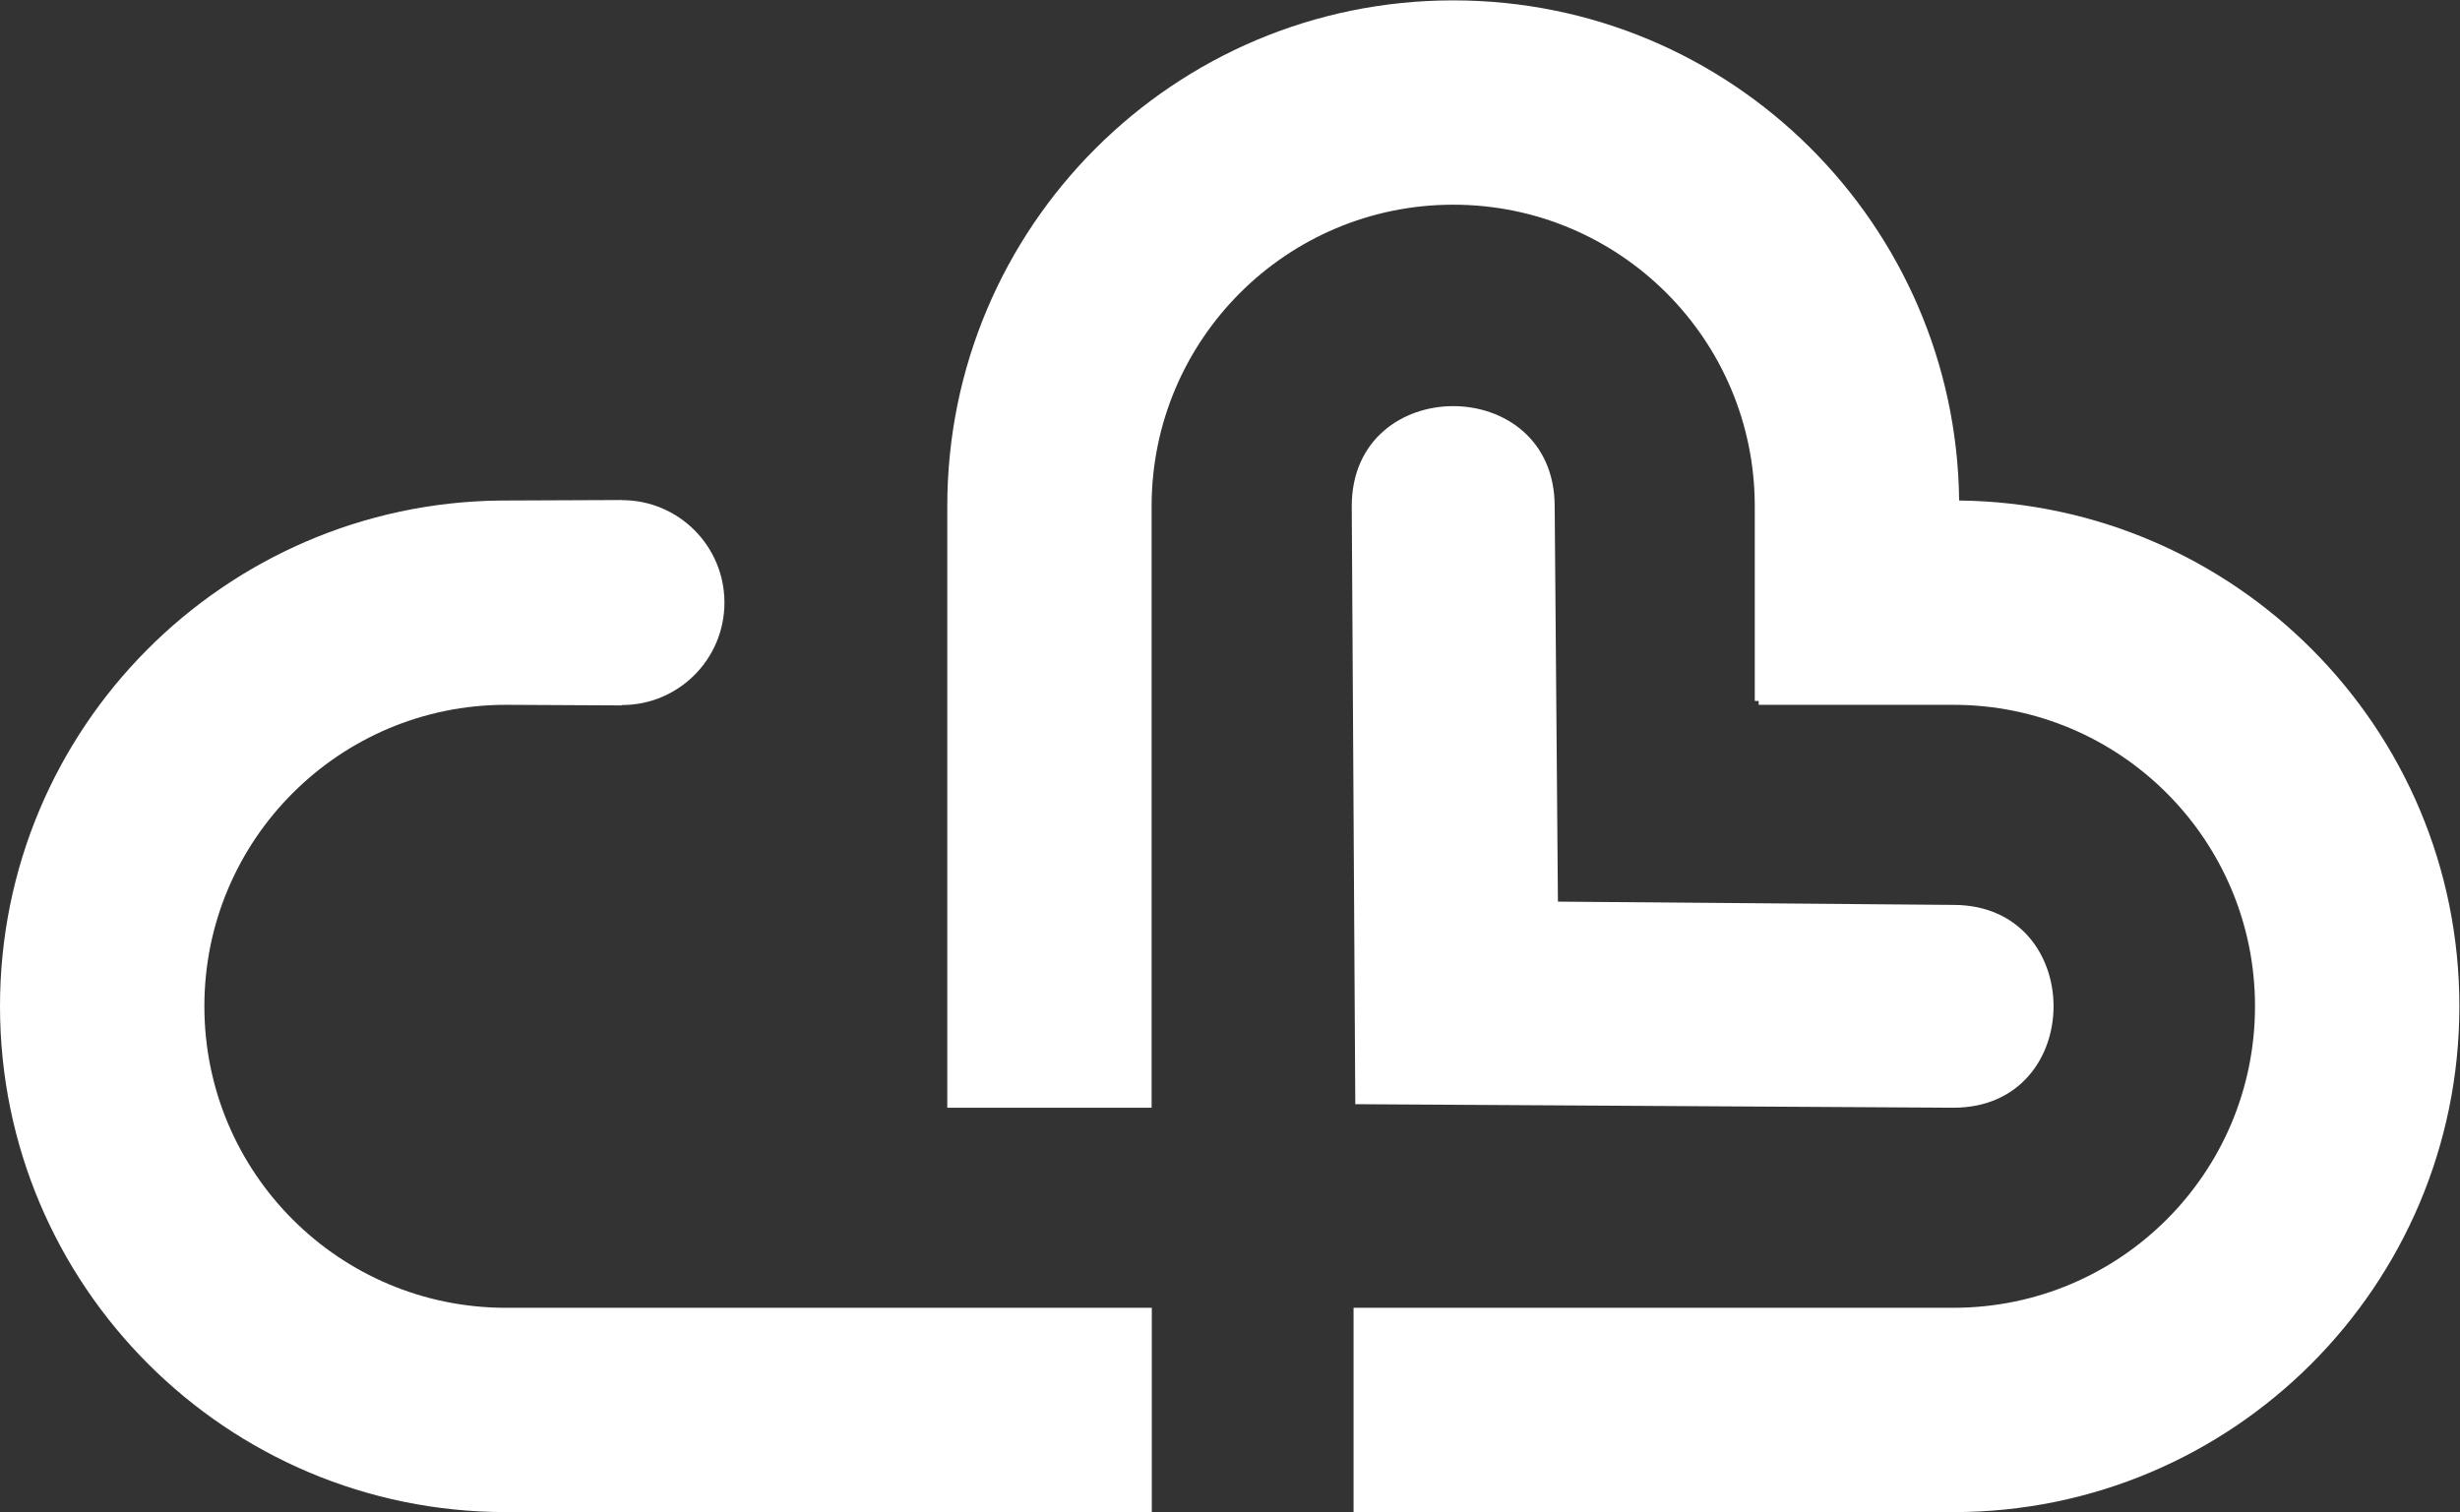
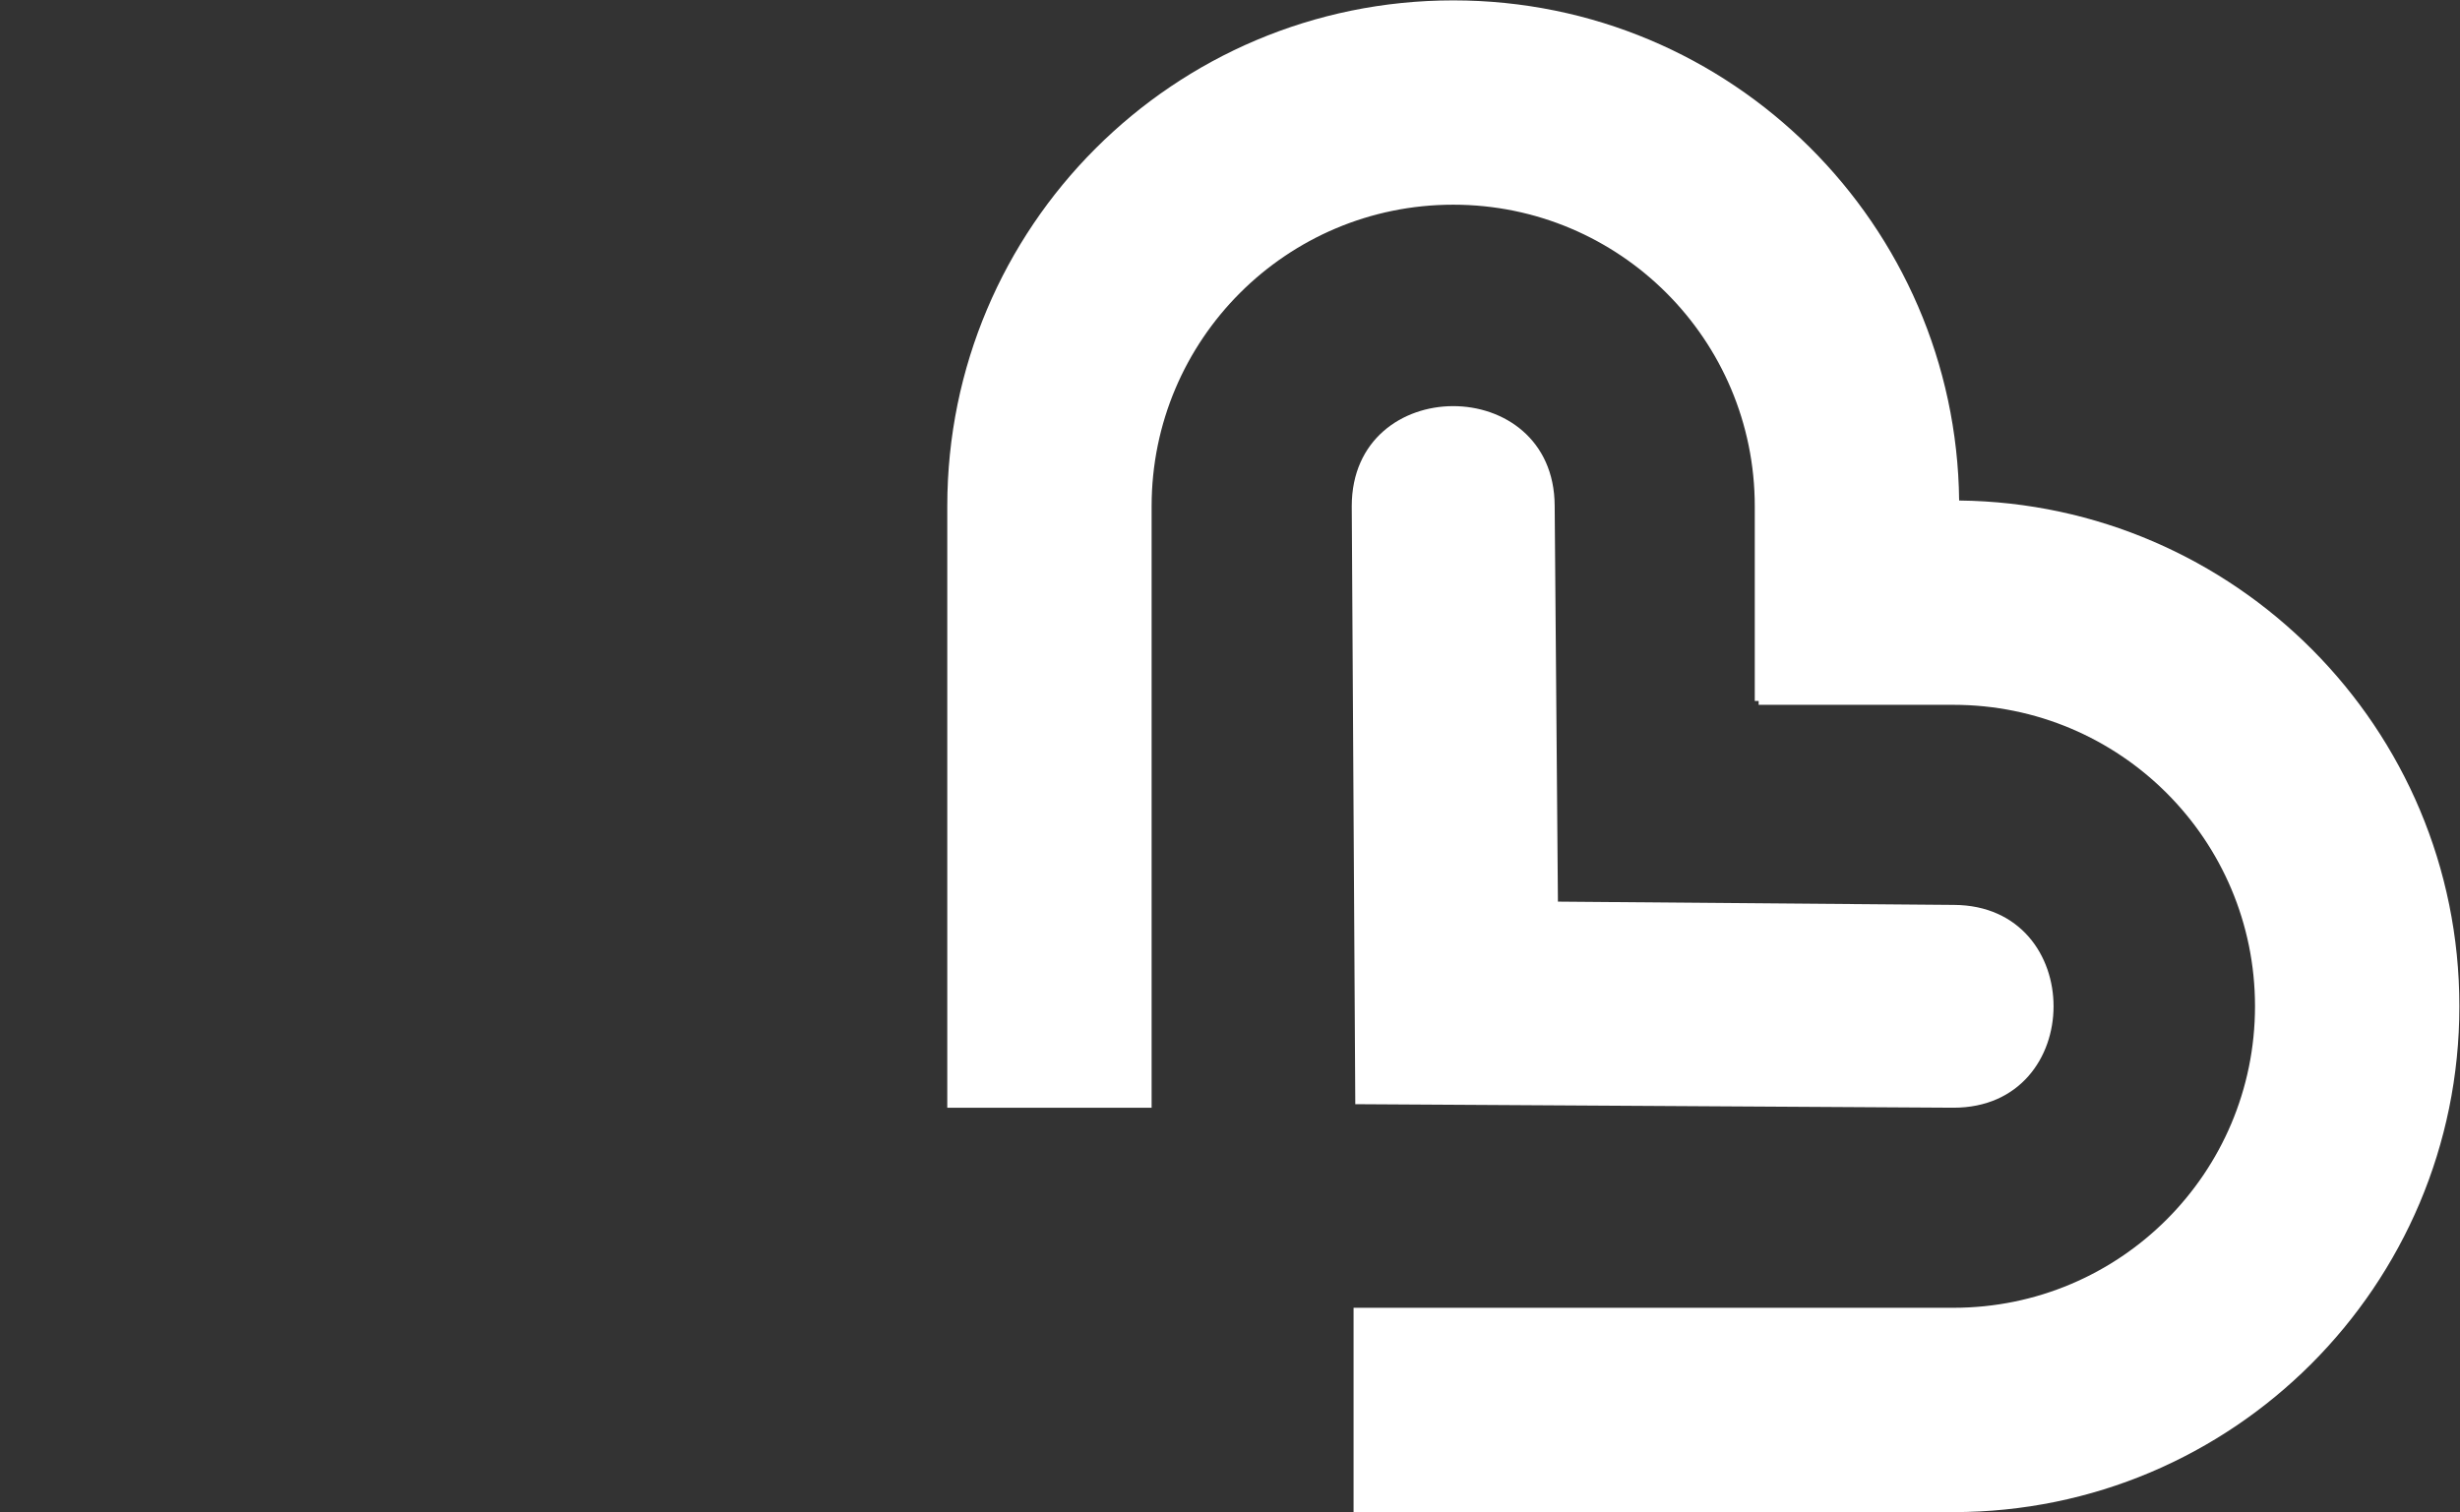
<svg xmlns="http://www.w3.org/2000/svg" xmlns:ns1="http://sodipodi.sourceforge.net/DTD/sodipodi-0.dtd" xmlns:ns2="http://www.inkscape.org/namespaces/inkscape" version="1.1" id="svg2" xml:space="preserve" width="986.92" height="606.8" viewBox="0 0 986.92 606.8" ns1:docname="bildungslogin-wolke-white.eps">
  <rect x="0" y="0" width="986.92" height="606.8" fill="#333333" stroke="none" />
  <defs id="defs6" />
  <ns1:namedview pagecolor="#ffffff" bordercolor="#666666" borderopacity="1" objecttolerance="10" gridtolerance="10" guidetolerance="10" ns2:pageopacity="0" ns2:pageshadow="2" ns2:window-width="640" ns2:window-height="480" id="namedview4" />
  <g id="g10" ns2:groupmode="layer" ns2:label="ink_ext_XXXXXX" transform="matrix(1.333,0,0,-1.333,0,606.8)">
    <g id="g12" transform="scale(0.1)">
      <path d="M 5896.35,3045.36 C 5887.24,3873.64 5213.67,4551 4373.81,4551 c -841,0 -1522.82,-681.82 -1522.82,-1522.73 V 1217.36 h 614.99 v 1810.91 c 0,501.38 406.36,907.64 907.83,907.64 501.19,0 907.45,-406.26 907.45,-907.64 v -586.23 h 11.67 v -11.77 h 586.33 c 501.38,0 907.55,-406.27 907.55,-907.45 0,-501.38 -406.17,-907.73 -907.55,-907.73 H 4073.76 V 0 h 1805.5 c 841.01,0 1522.63,681.719 1522.63,1522.82 0,839.86 -677.16,1513.52 -1505.54,1522.54" style="fill:#ffffff;fill-opacity:1;fill-rule:nonzero;stroke:none" id="path14" />
      <path d="m 5879.22,1217.4 c 400.95,0 402.08,609.01 1.33,610.53 l -1191.74,9.88 -9.78,1191.64 c -1.61,400.76 -610.72,399.71 -610.72,-1.14 l 10.63,-1800.28 1800.28,-10.63" style="fill:#ffffff;fill-opacity:1;fill-rule:nonzero;stroke:none" id="path16" />
-       <path d="m 615.094,1522.78 c 0,501.19 406.256,907.54 907.636,907.54 l 348.65,-1.8 v 1.23 c 0.19,0 0.37,-0.09 0.66,-0.09 170.29,0 308.31,138.01 308.31,308.4 0,170.38 -138.02,308.4 -308.31,308.4 -0.29,0 -0.47,0 -0.57,0 v 0.38 l -365.83,-1.52 C 677.172,3036.3 0,2362.64 0,1522.78 0,681.68 681.633,0.051 1522.73,0.051 h 1943.8 V 615.051 h -1943.8 c -501.38,0 -907.636,406.359 -907.636,907.729" style="fill:#ffffff;fill-opacity:1;fill-rule:nonzero;stroke:none" id="path18" />
    </g>
  </g>
</svg>